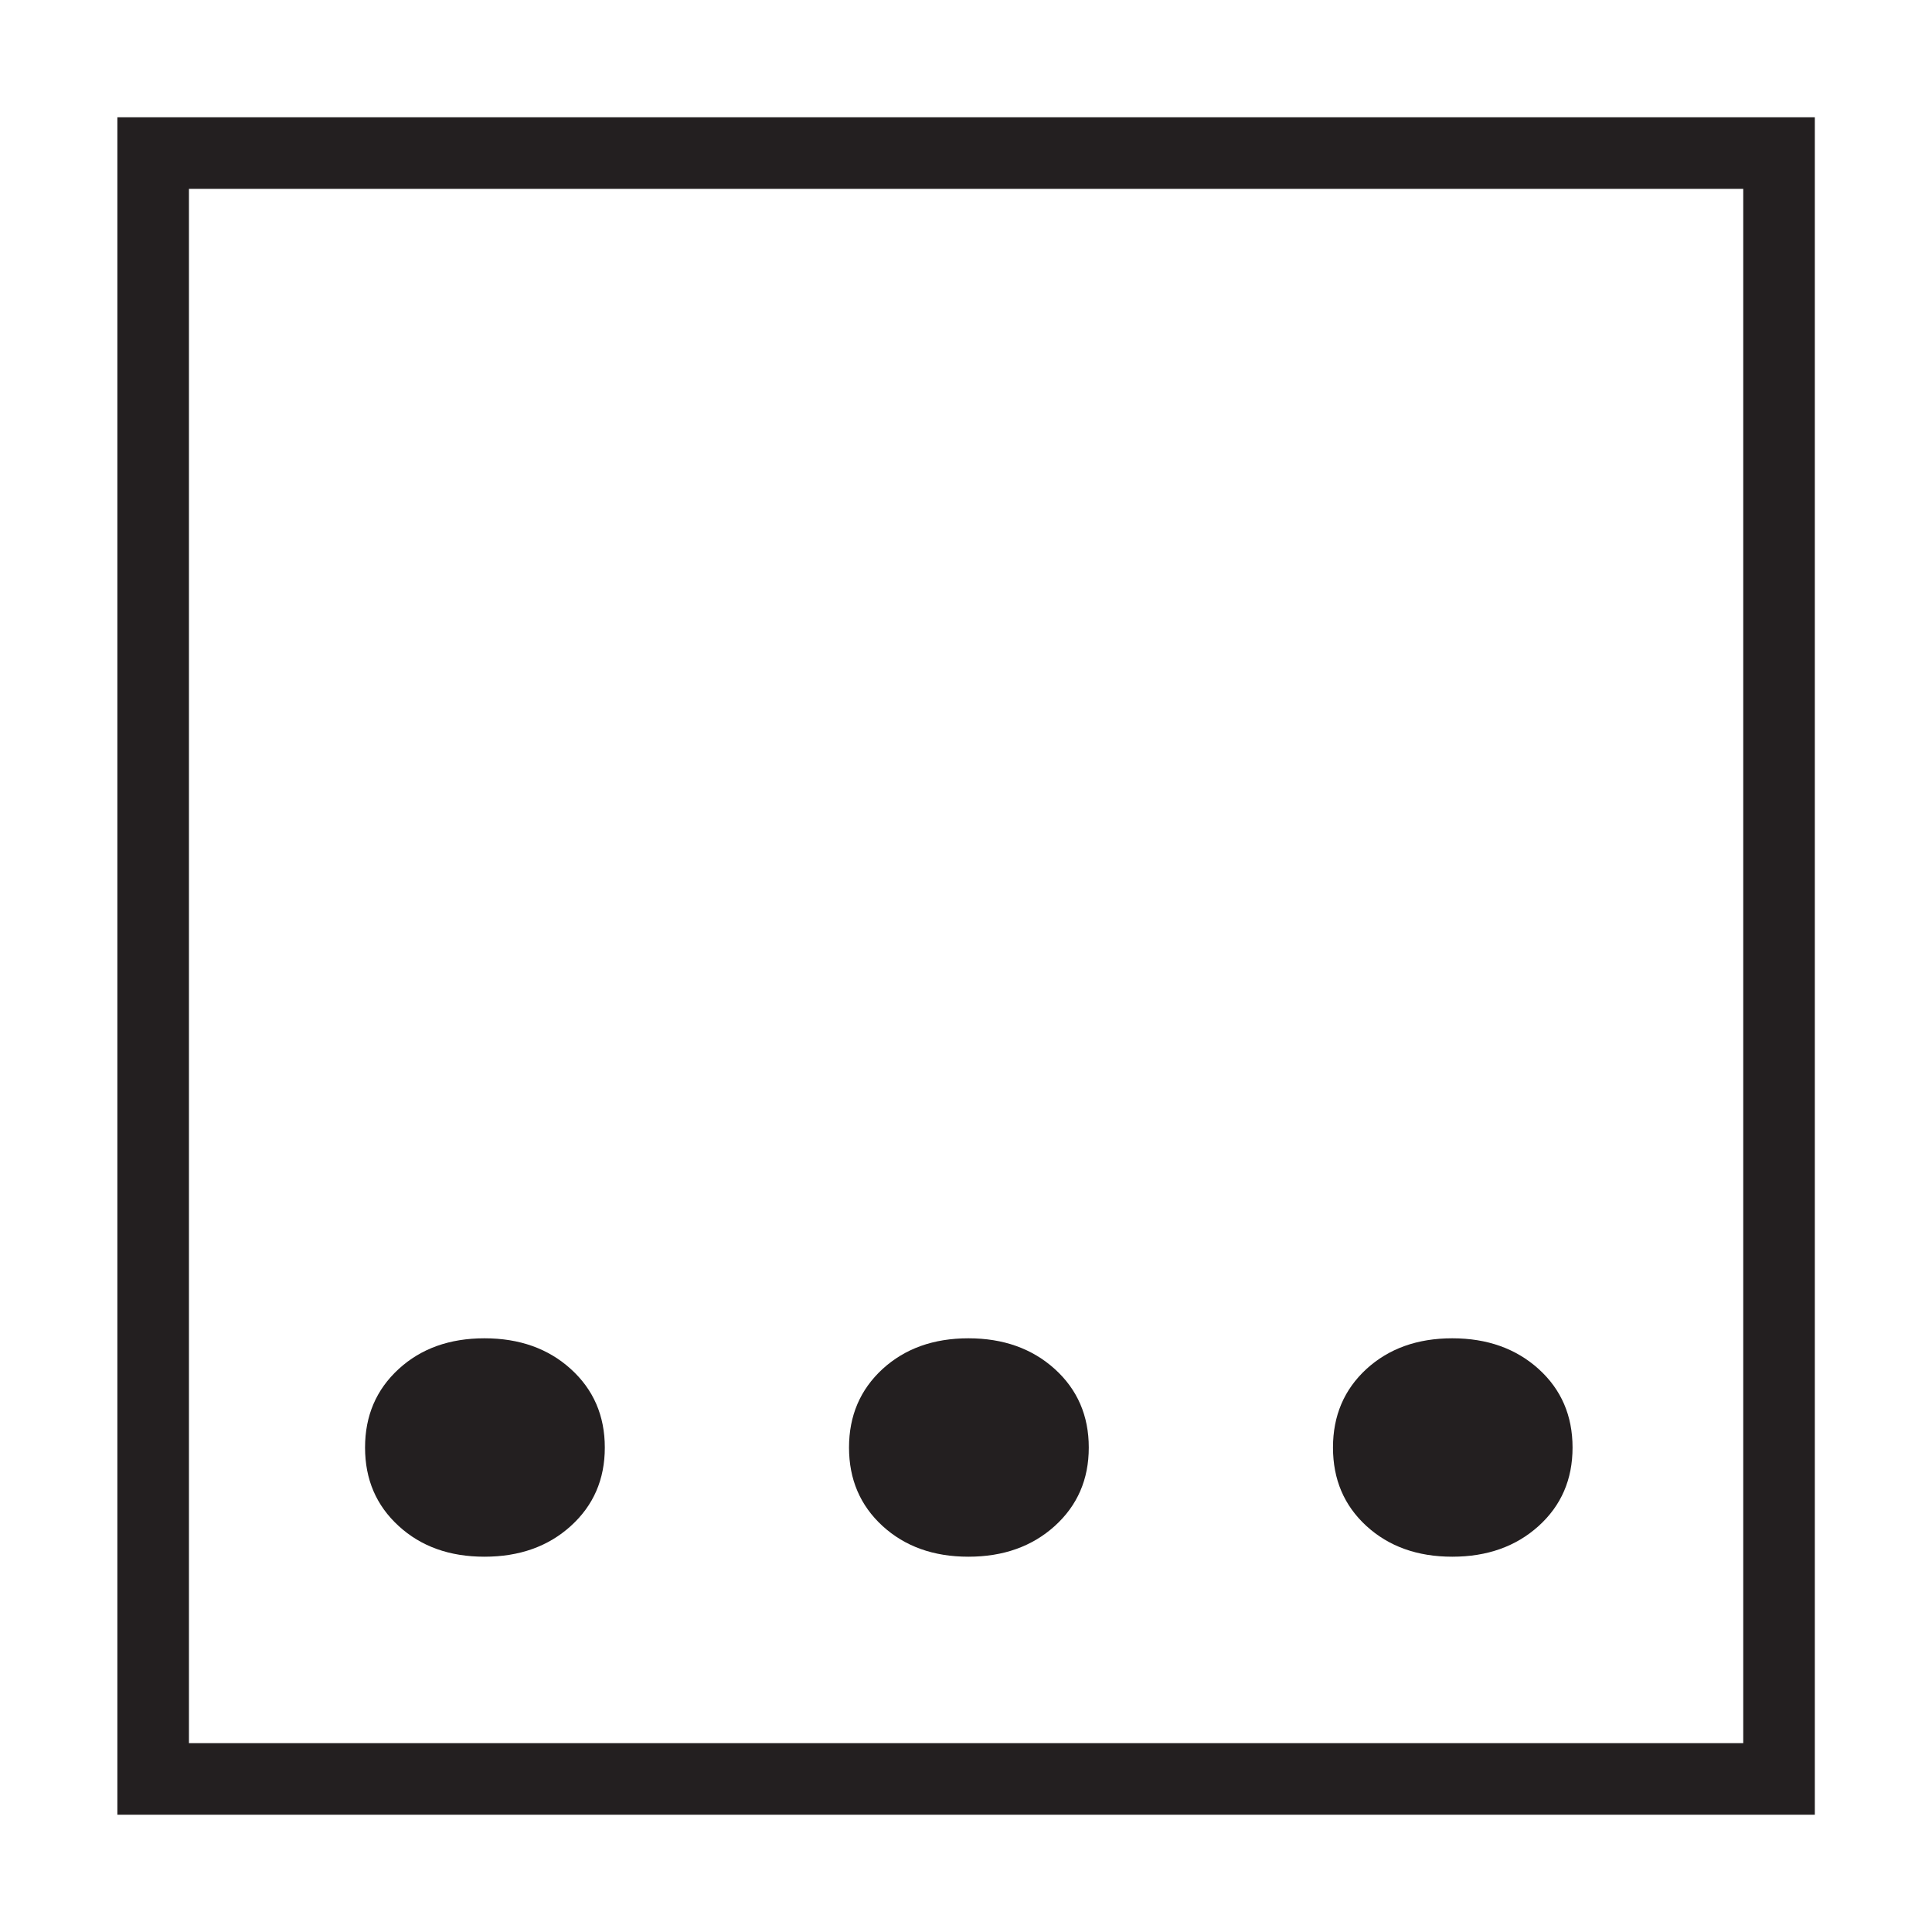
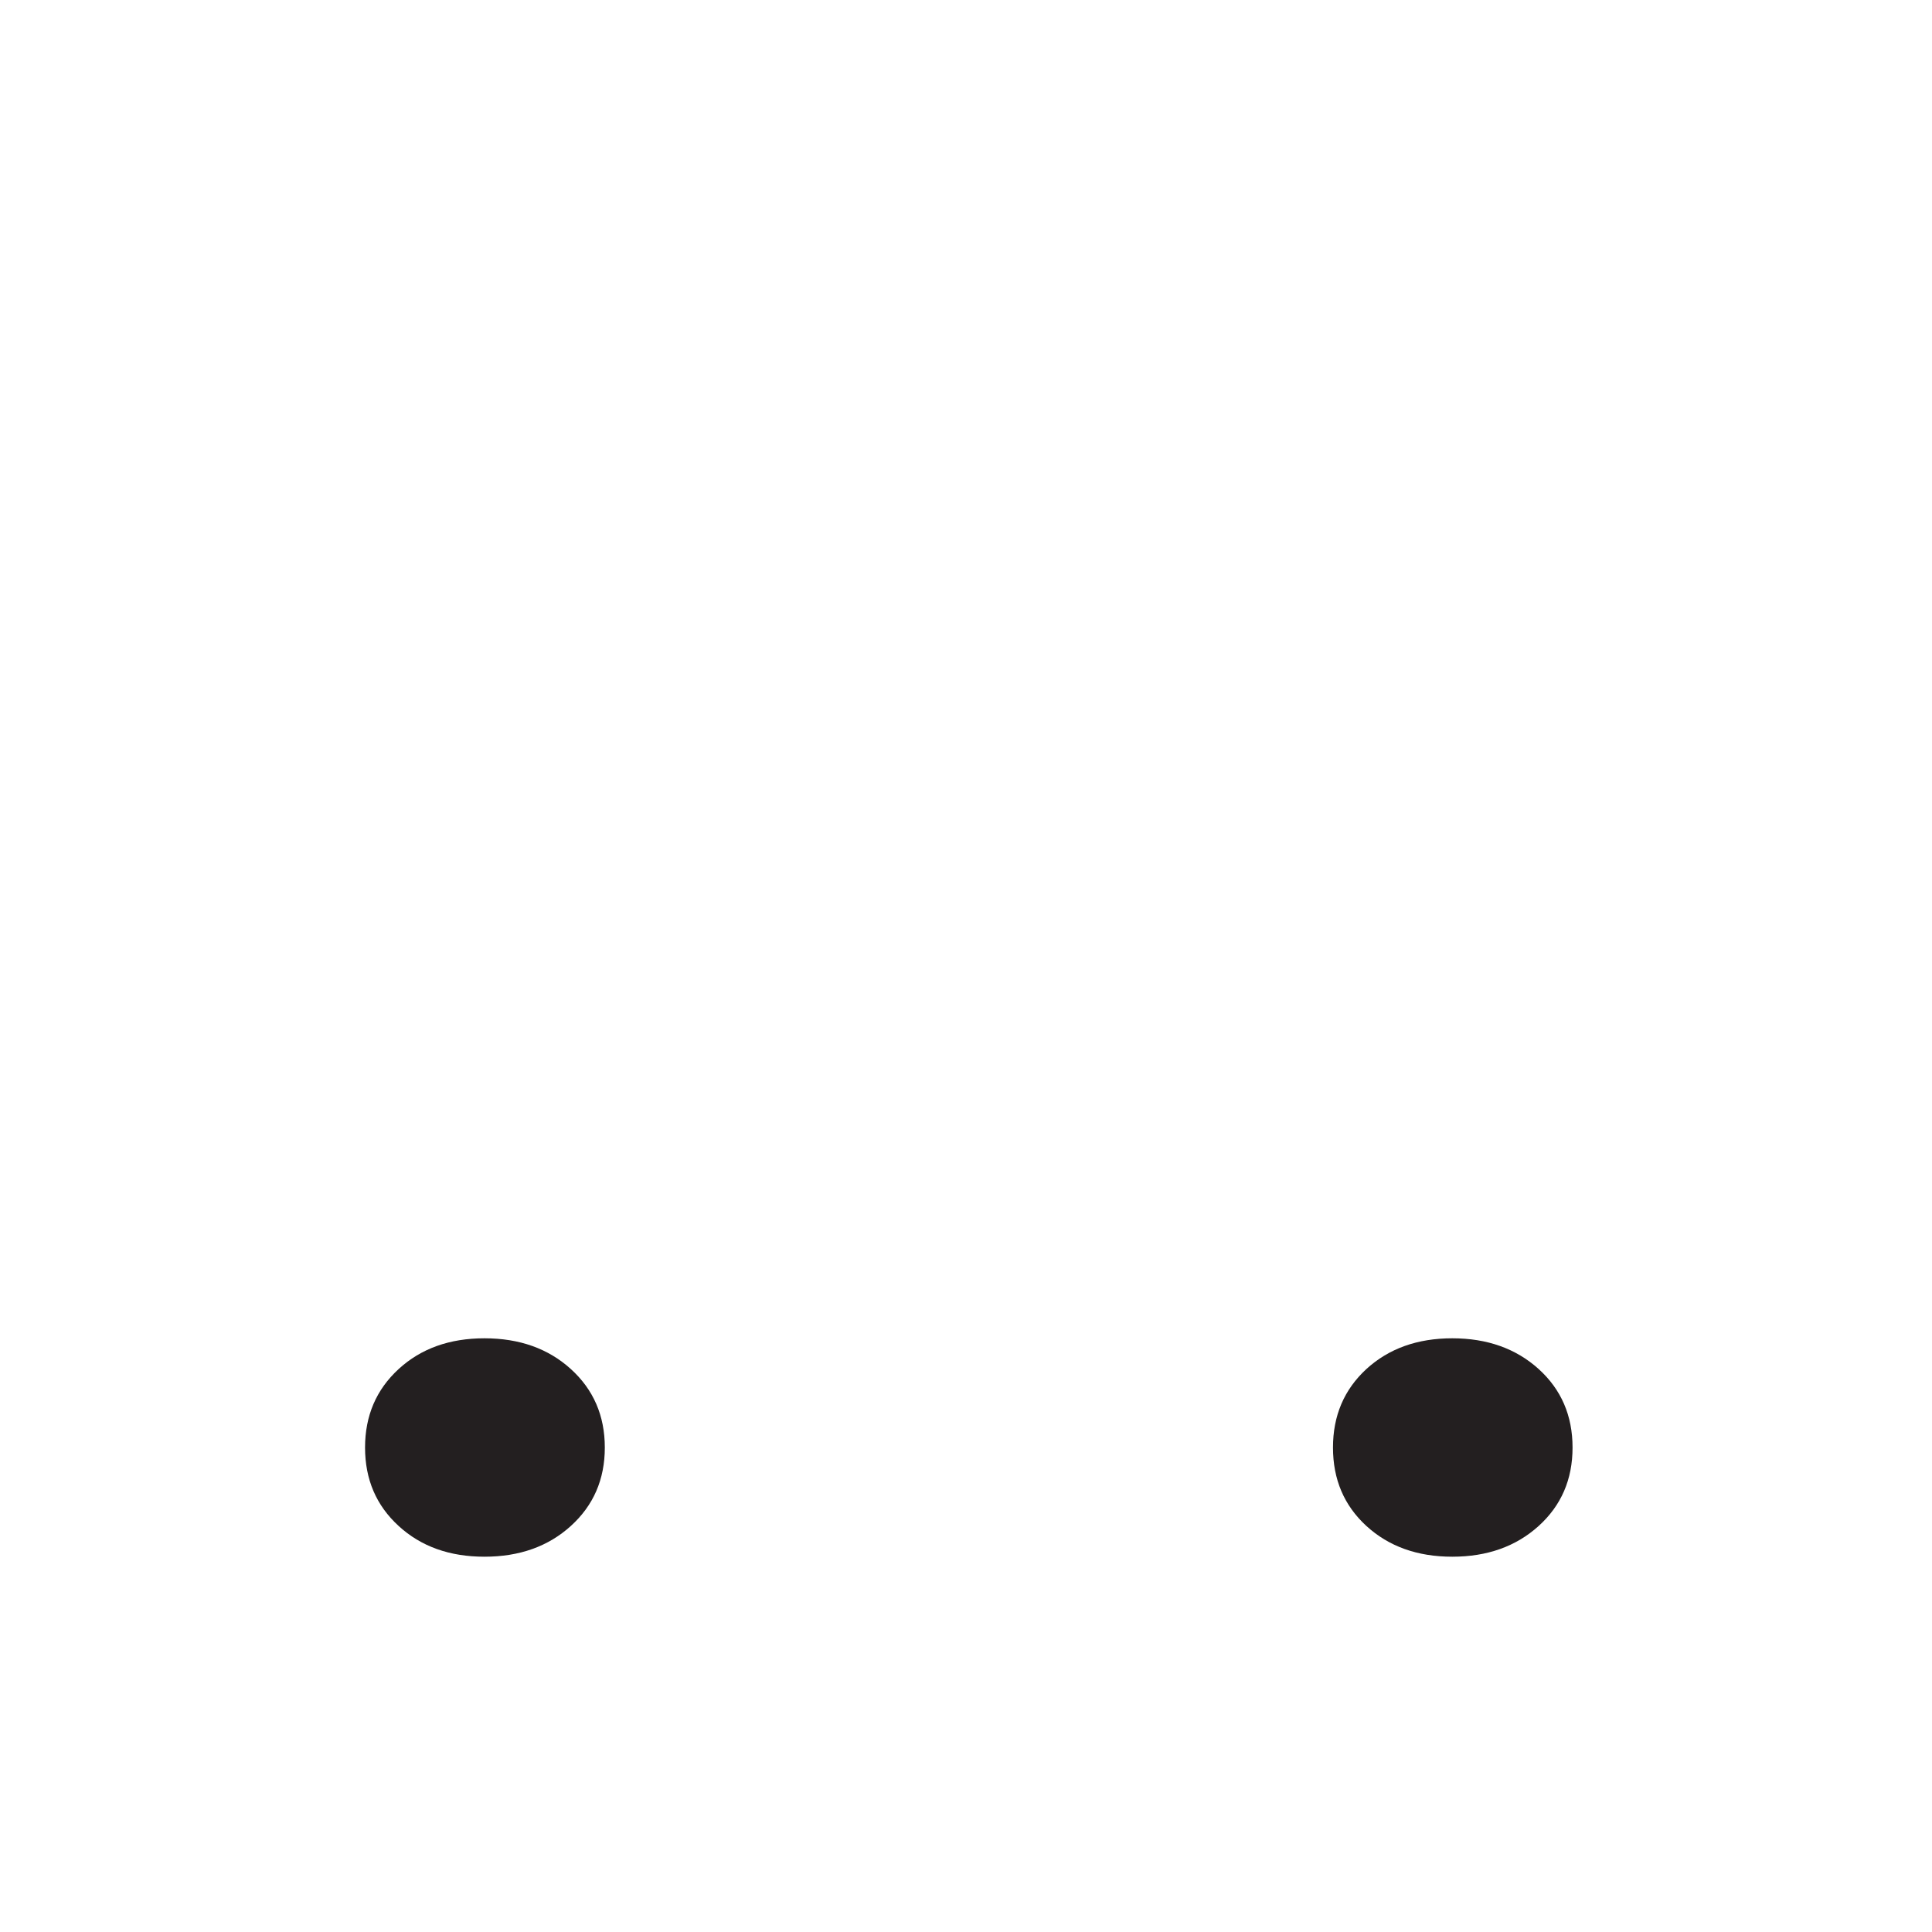
<svg xmlns="http://www.w3.org/2000/svg" width="20" height="20" viewBox="0 0 20 20" fill="none">
  <path d="M4.127 15.797C3.895 15.585 3.779 15.315 3.779 14.985C3.779 14.655 3.895 14.385 4.127 14.172C4.358 13.96 4.654 13.854 5.015 13.854C5.377 13.854 5.675 13.96 5.909 14.172C6.143 14.384 6.261 14.655 6.261 14.985C6.261 15.315 6.143 15.585 5.909 15.797C5.675 16.009 5.377 16.115 5.015 16.115C4.654 16.115 4.358 16.009 4.127 15.797Z" fill="#231F20" />
-   <path d="M9.136 15.797C8.905 15.585 8.789 15.315 8.789 14.985C8.789 14.655 8.905 14.385 9.136 14.172C9.368 13.96 9.664 13.854 10.025 13.854C10.386 13.854 10.684 13.96 10.919 14.172C11.153 14.384 11.271 14.655 11.271 14.985C11.271 15.315 11.153 15.585 10.919 15.797C10.684 16.009 10.386 16.115 10.025 16.115C9.664 16.115 9.368 16.009 9.136 15.797Z" fill="#231F20" />
  <path d="M14.145 15.797C13.914 15.585 13.799 15.315 13.799 14.985C13.799 14.655 13.914 14.385 14.145 14.172C14.377 13.96 14.673 13.854 15.034 13.854C15.395 13.854 15.693 13.96 15.928 14.172C16.162 14.384 16.279 14.655 16.279 14.985C16.279 15.315 16.162 15.585 15.928 15.797C15.693 16.009 15.395 16.115 15.034 16.115C14.673 16.115 14.377 16.009 14.145 15.797Z" fill="#231F20" />
-   <path fill-rule="evenodd" clip-rule="evenodd" d="M1.215 1.214H18.787V18.786H1.215V1.214ZM1.956 1.955V18.045H18.046V1.955H1.956Z" fill="#231F20" />
</svg>